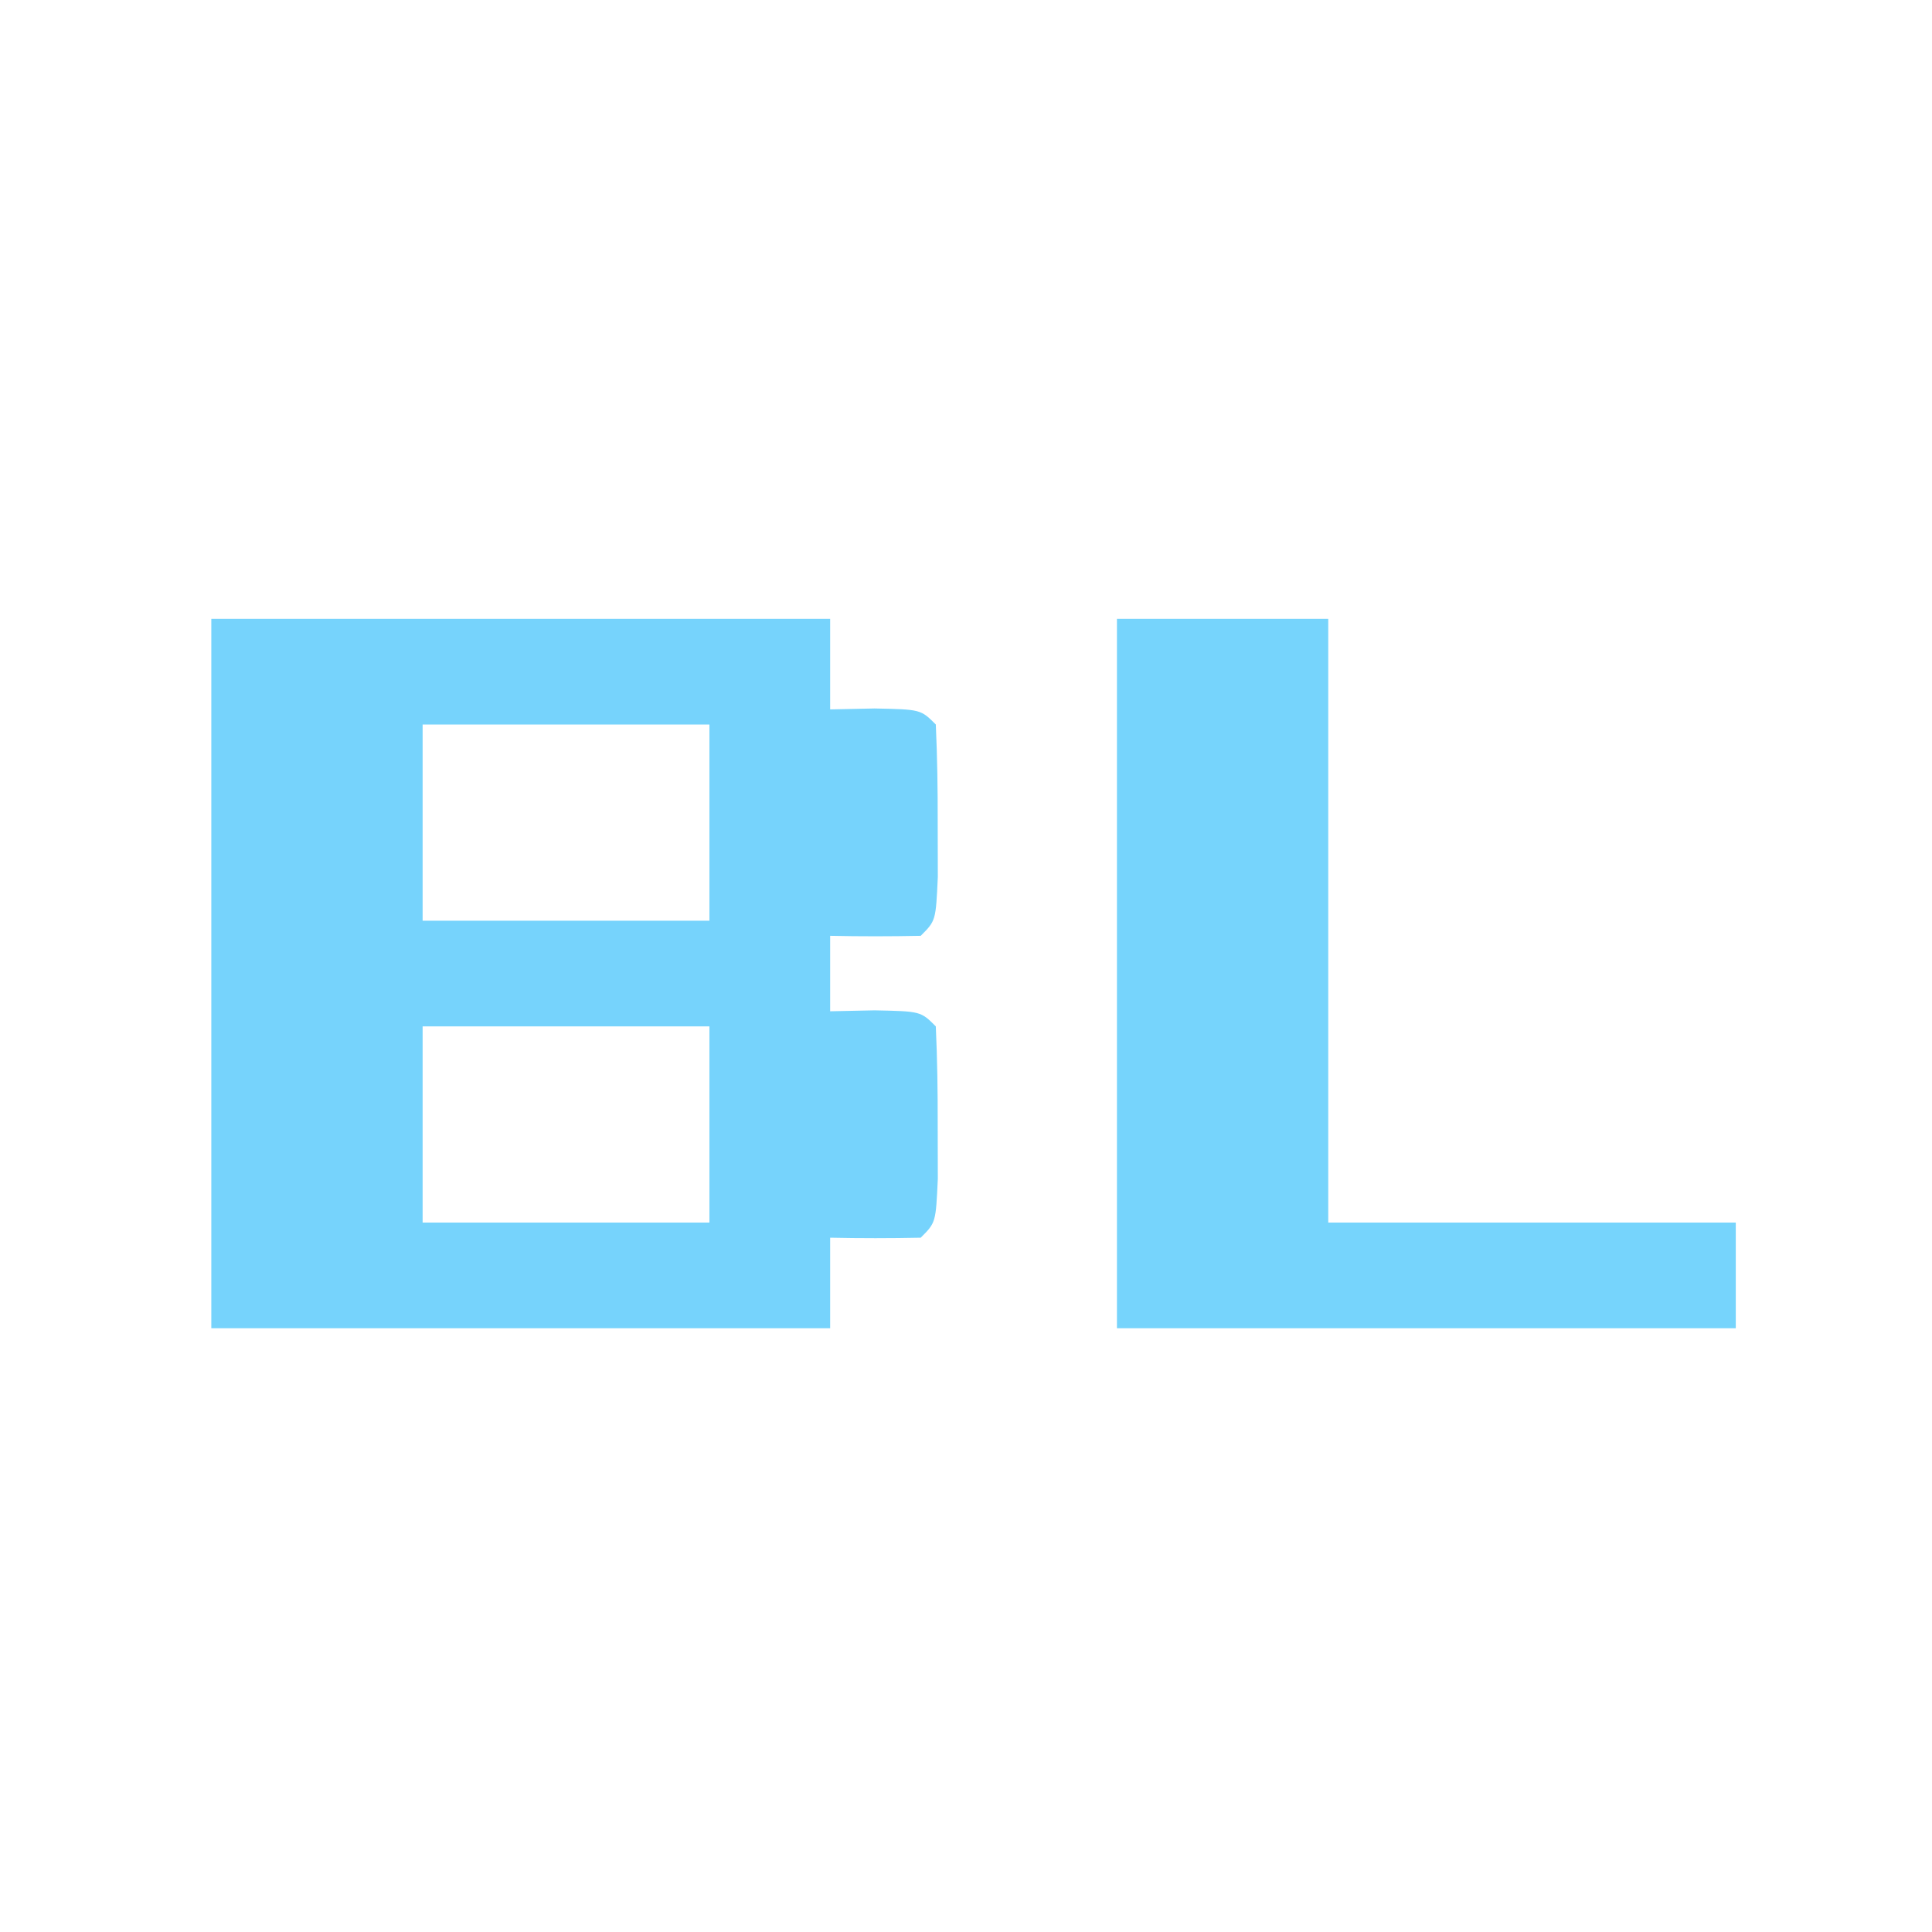
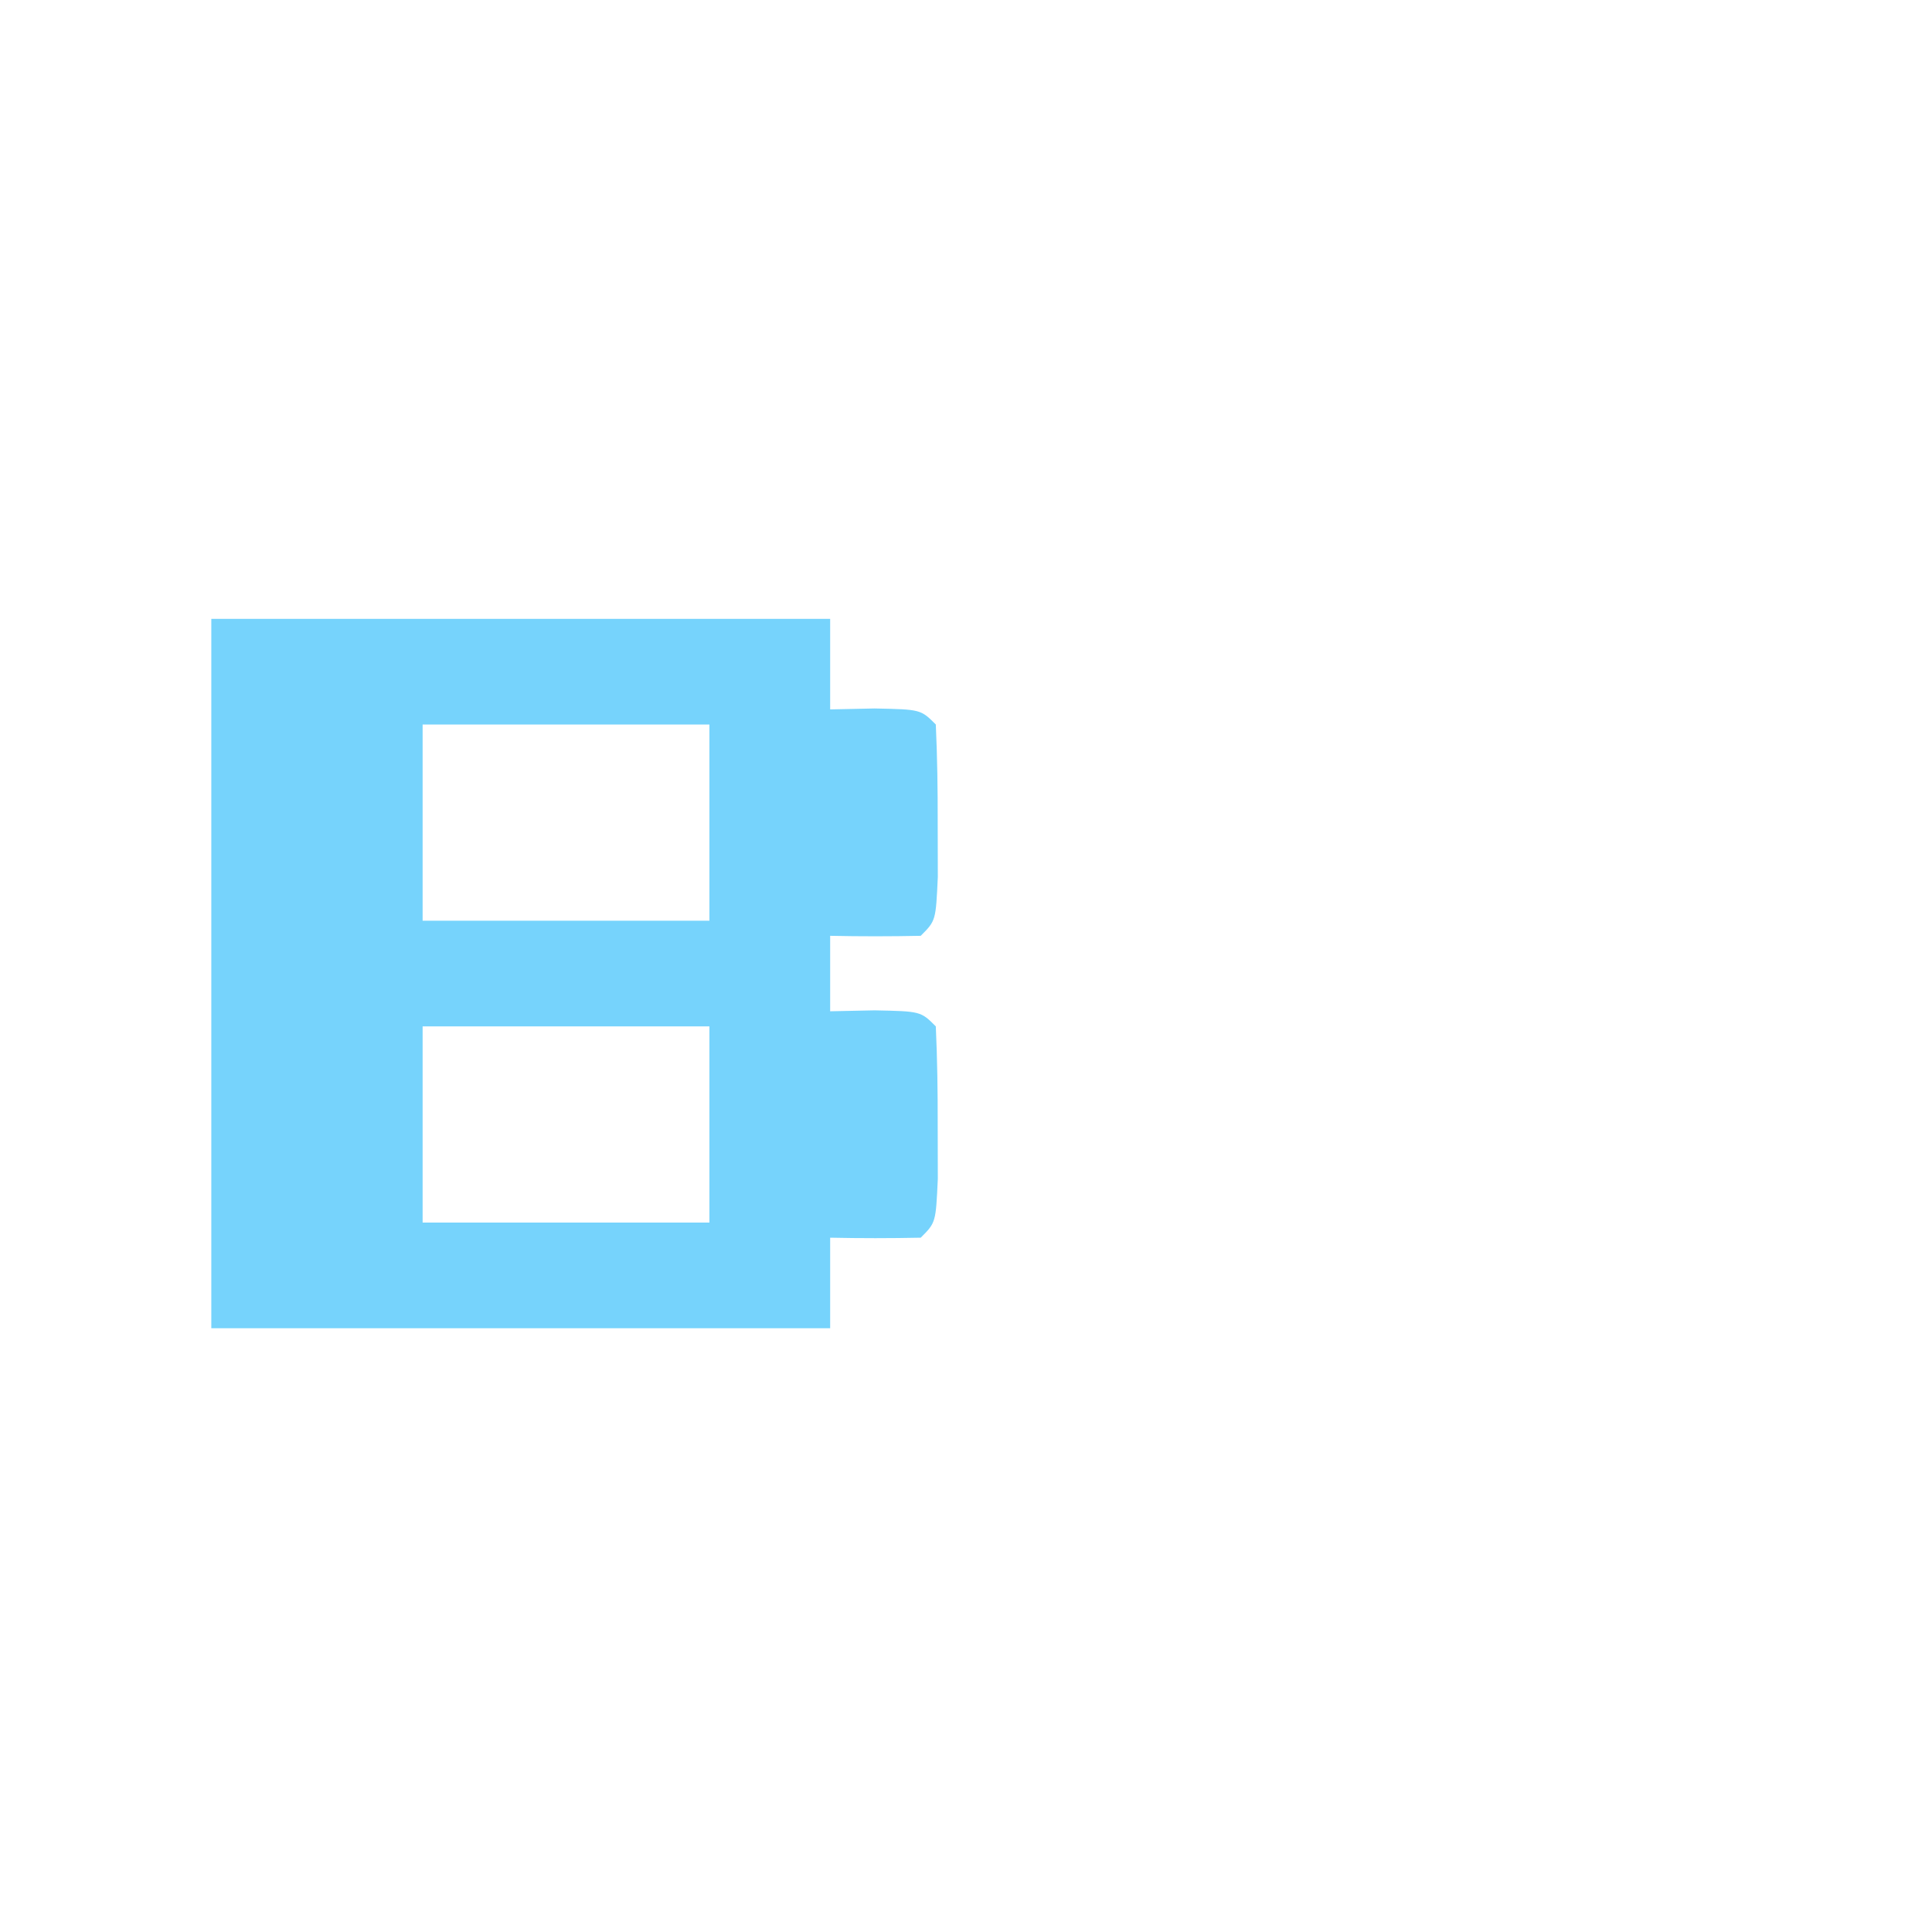
<svg xmlns="http://www.w3.org/2000/svg" version="1.1" width="128" height="128">
  <path d="M0 0 C13.53 0 27.06 0 41 0 C41 1.98 41 3.96 41 6 C41.969 5.979 42.939 5.959 43.938 5.938 C47 6 47 6 48 7 C48.099 9.165 48.13 11.333 48.125 13.5 C48.129 15.279 48.129 15.279 48.133 17.094 C48 20 48 20 47 21 C45 21.041 43 21.043 41 21 C41 22.65 41 24.3 41 26 C42.454 25.969 42.454 25.969 43.938 25.938 C47 26 47 26 48 27 C48.099 29.165 48.13 31.333 48.125 33.5 C48.129 35.279 48.129 35.279 48.133 37.094 C48 40 48 40 47 41 C45 41.041 43 41.043 41 41 C41 42.98 41 44.96 41 47 C27.47 47 13.94 47 0 47 C0 31.49 0 15.98 0 0 Z M14 7 C14 11.29 14 15.58 14 20 C20.27 20 26.54 20 33 20 C33 15.71 33 11.42 33 7 C26.73 7 20.46 7 14 7 Z M14 27 C14 31.29 14 35.58 14 40 C20.27 40 26.54 40 33 40 C33 35.71 33 31.42 33 27 C26.73 27 20.46 27 14 27 Z " fill="#76D3FC" transform="translate(14,41)" />
-   <path d="M0 0 C4.62 0 9.24 0 14 0 C14 13.2 14 26.4 14 40 C22.91 40 31.82 40 41 40 C41 42.31 41 44.62 41 47 C27.47 47 13.94 47 0 47 C0 31.49 0 15.98 0 0 Z " fill="#76D4FC" transform="translate(74,41)" />
</svg>